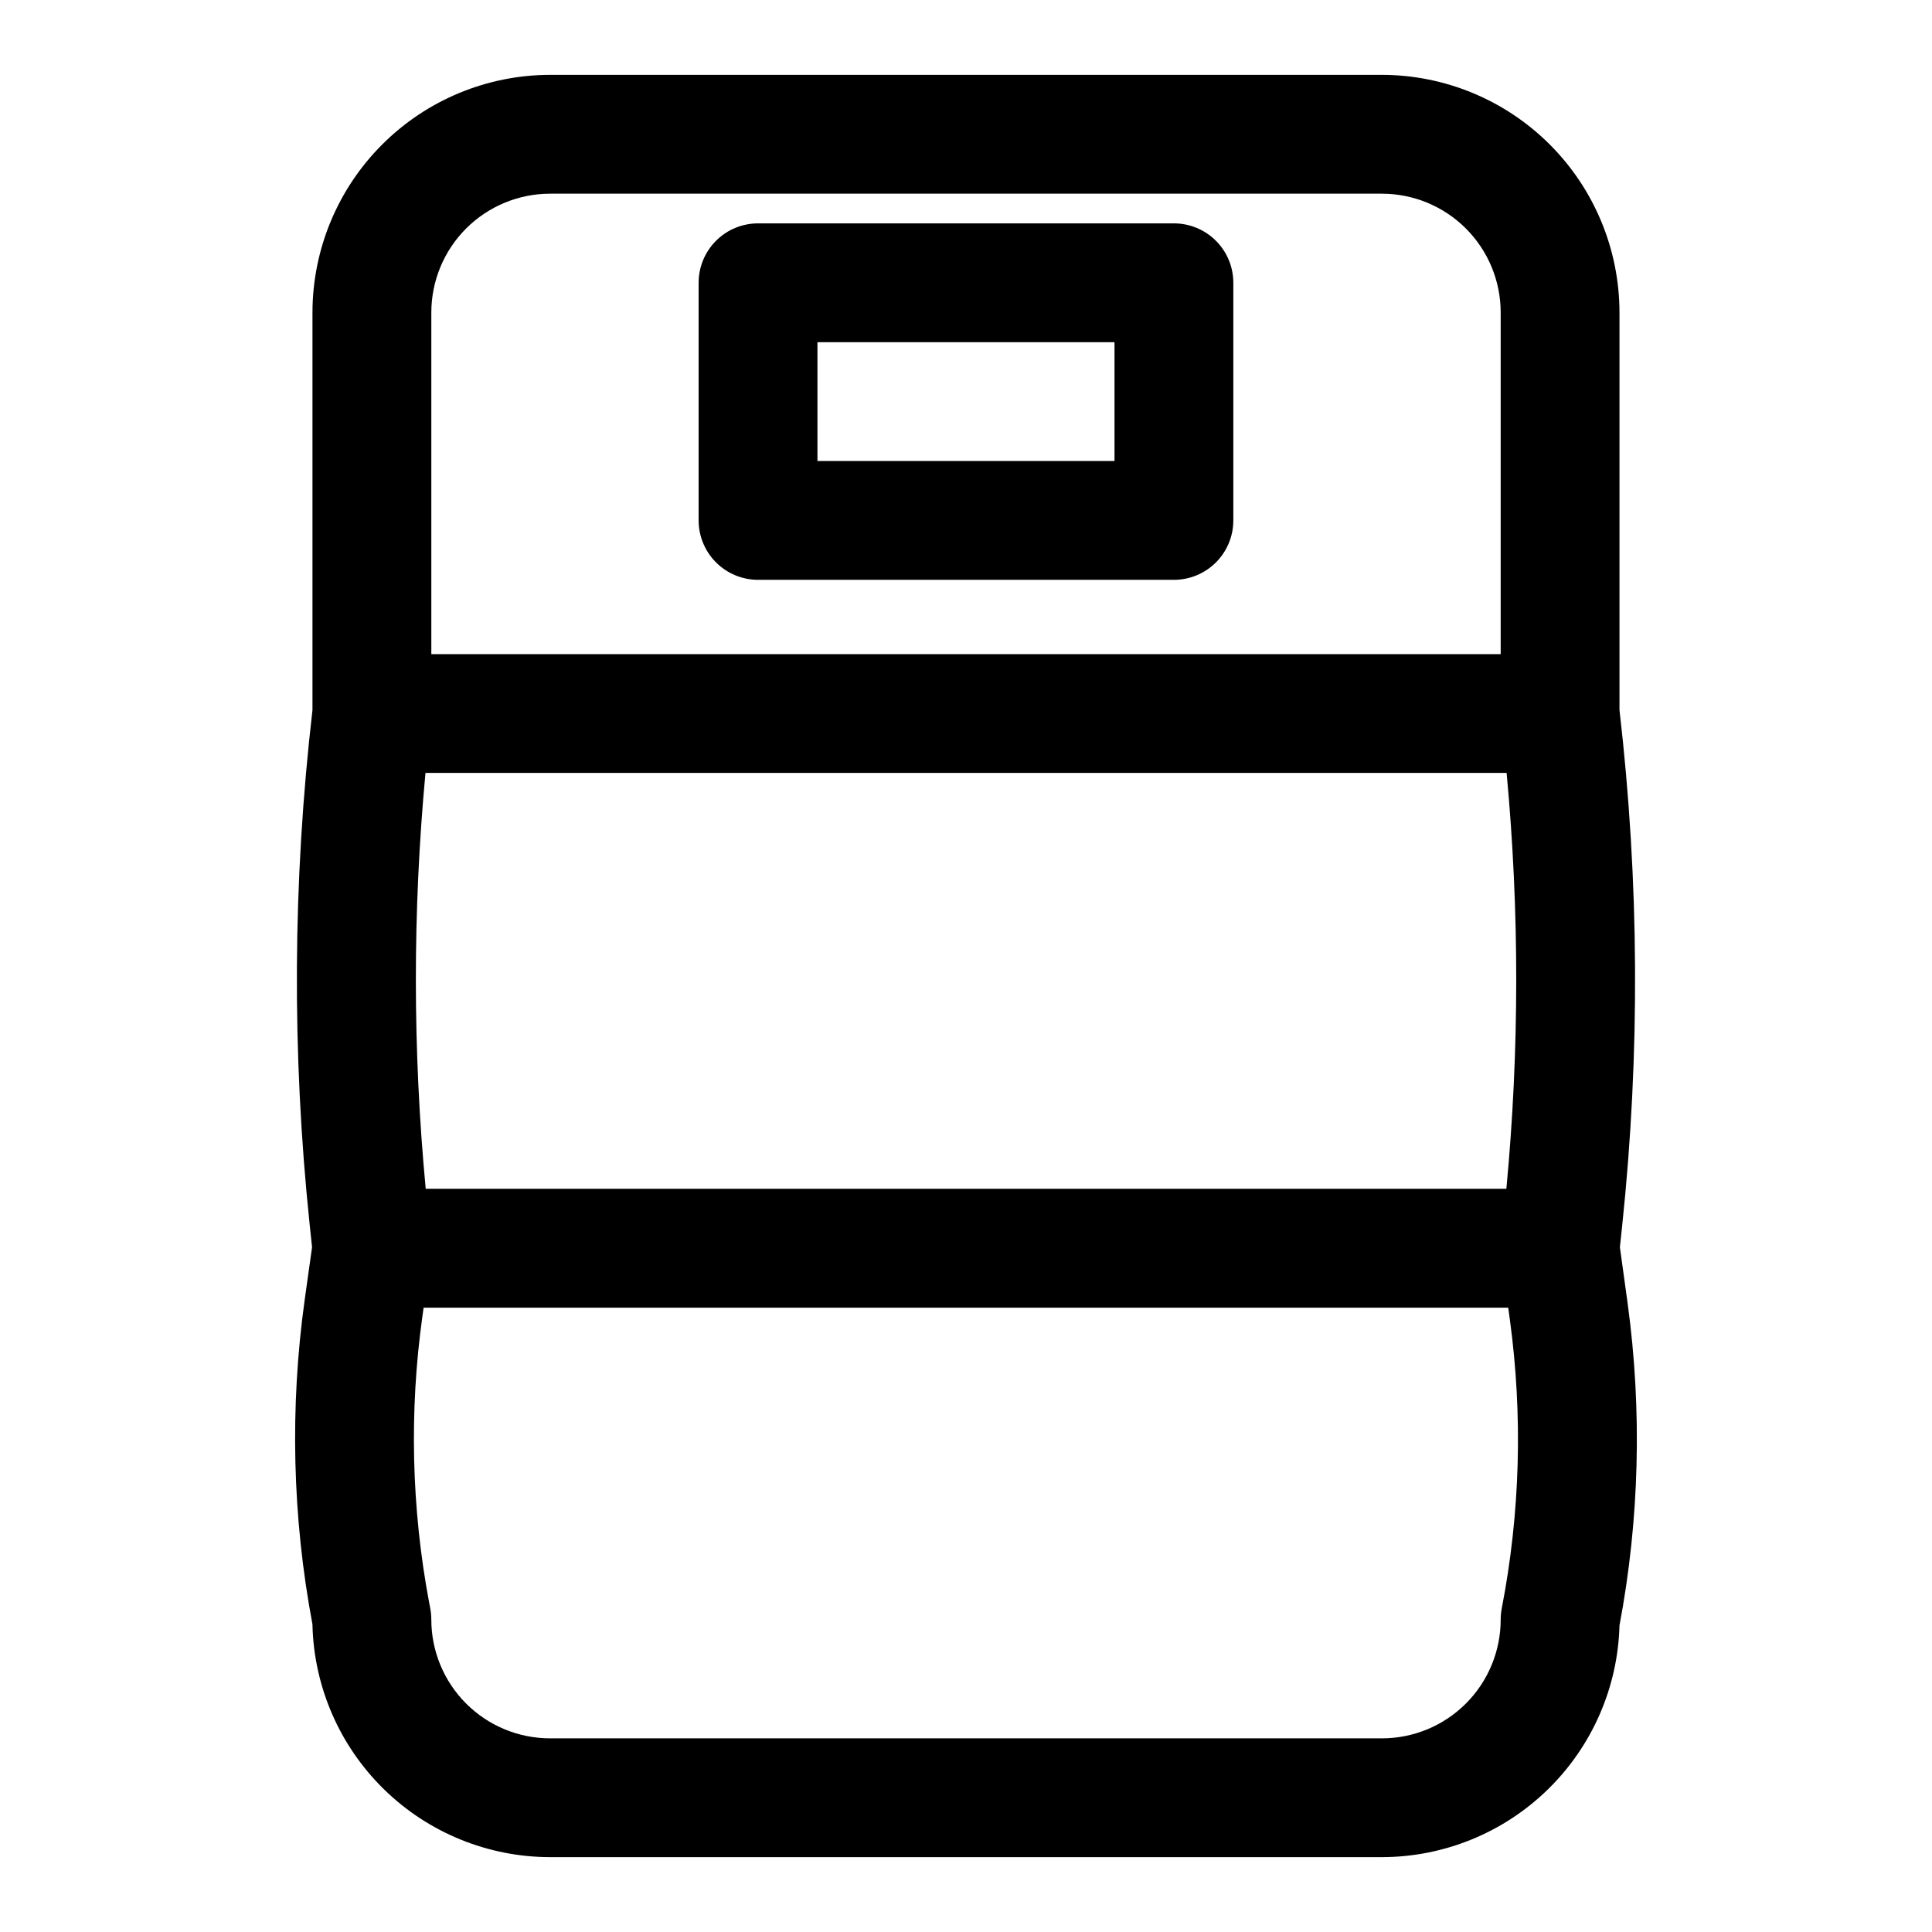
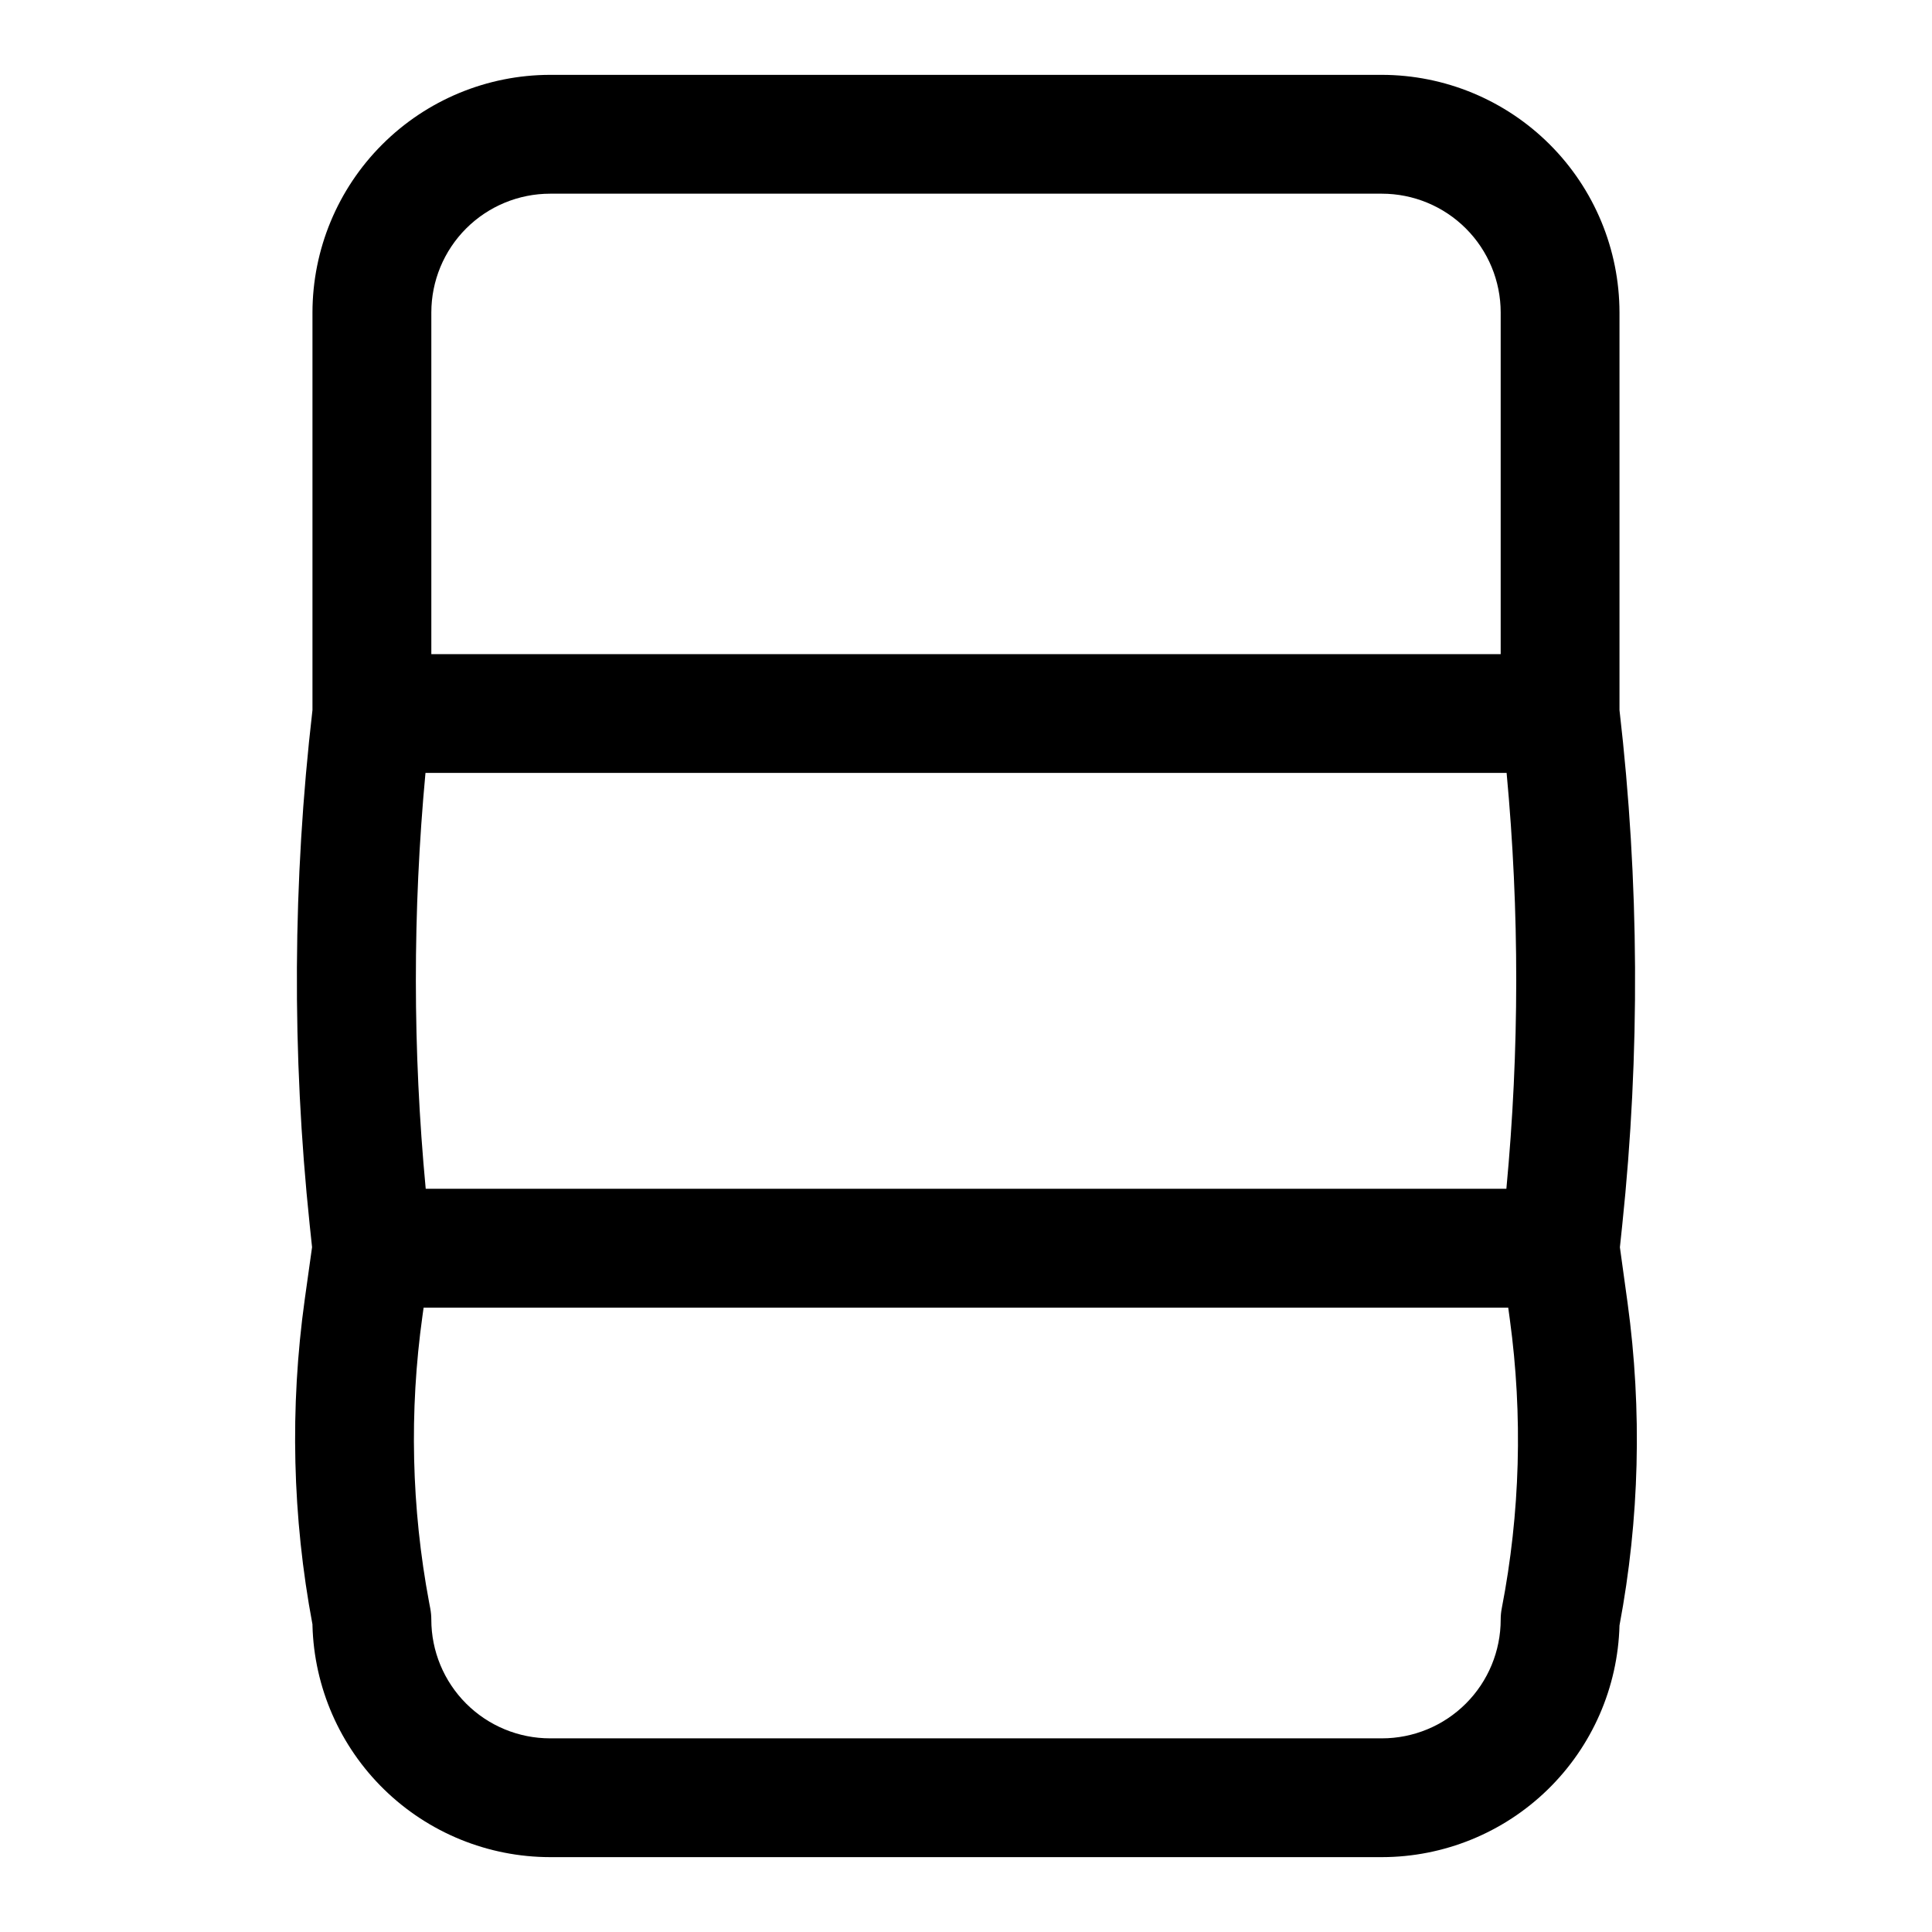
<svg xmlns="http://www.w3.org/2000/svg" fill="#000000" width="800px" height="800px" version="1.1" viewBox="144 144 512 512">
  <g>
    <path d="m573.29 474.54 0.621-5.887c4.769-45.383 4.523-91.152-0.73-136.48v-105.36c-0.02-16.695-6.66-32.703-18.465-44.508-11.809-11.809-27.816-18.449-44.512-18.469h-220.42c-16.695 0.02-32.703 6.66-44.508 18.469-11.809 11.805-18.449 27.812-18.469 44.508v105.36c-5.254 45.328-5.496 91.098-0.73 136.48l0.621 5.863-1.938 13.832c-3.992 28.637-3.301 57.734 2.047 86.148v0.262c0.434 16.422 7.254 32.027 19.016 43.492 11.762 11.469 27.535 17.895 43.961 17.91h220.42c16.426-0.016 32.199-6.441 43.961-17.91 11.762-11.465 18.586-27.07 19.016-43.492 5.309-28.18 6.031-57.031 2.148-85.441zm-316.47-15.5c-3.461-36.652-3.481-73.551-0.062-110.21h286.51c3.422 36.656 3.398 73.555-0.062 110.21zm32.969-263.71h220.42c8.352 0 16.359 3.32 22.266 9.223 5.906 5.906 9.223 13.914 9.223 22.266v90.531h-283.39v-90.531c0-8.352 3.32-16.359 9.223-22.266 5.906-5.902 13.914-9.223 22.266-9.223zm252.2 374.87c-0.191 0.984-0.289 1.988-0.289 2.992 0 8.352-3.316 16.359-9.223 22.266s-13.914 9.223-22.266 9.223h-220.42c-8.352 0-16.359-3.316-22.266-9.223-5.902-5.906-9.223-13.914-9.223-22.266 0-0.98-0.094-1.957-0.273-2.922l-0.301-1.574c-4.707-25.062-5.305-50.727-1.77-75.98l0.301-2.164h287.44l0.418 3.07c3.477 25.469 2.762 51.34-2.129 76.578z" />
-     <path d="m344.89 297.66h110.21c4.176 0 8.18-1.66 11.133-4.613s4.613-6.957 4.613-11.133v-62.977c0-4.176-1.66-8.18-4.613-11.133s-6.957-4.609-11.133-4.609h-110.21c-4.176 0-8.18 1.656-11.133 4.609s-4.613 6.957-4.613 11.133v62.977c0 4.176 1.66 8.18 4.613 11.133s6.957 4.613 11.133 4.613zm15.742-62.977h78.723v31.488h-78.723z" />
  </g>
</svg>